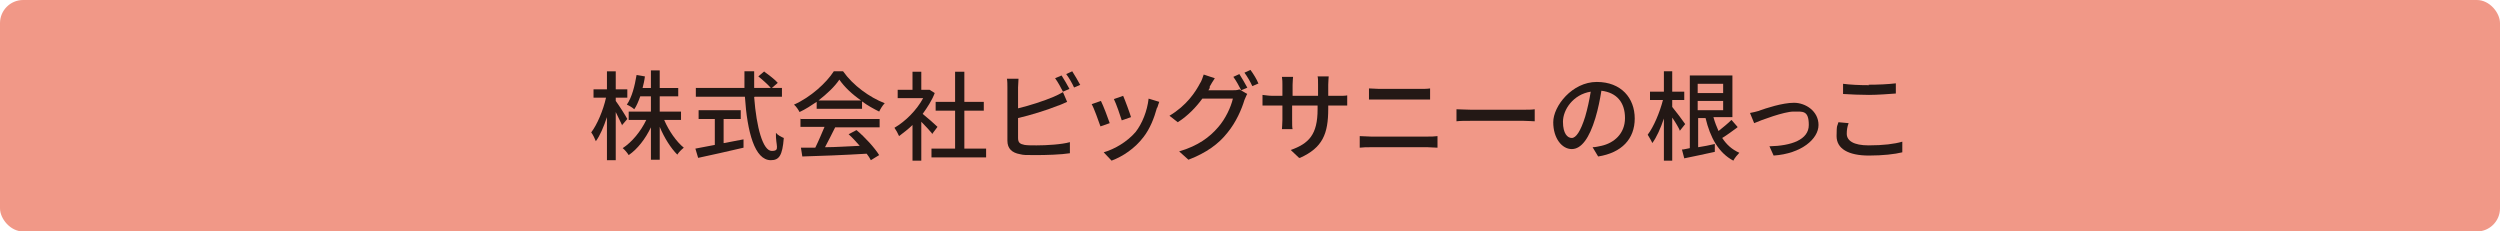
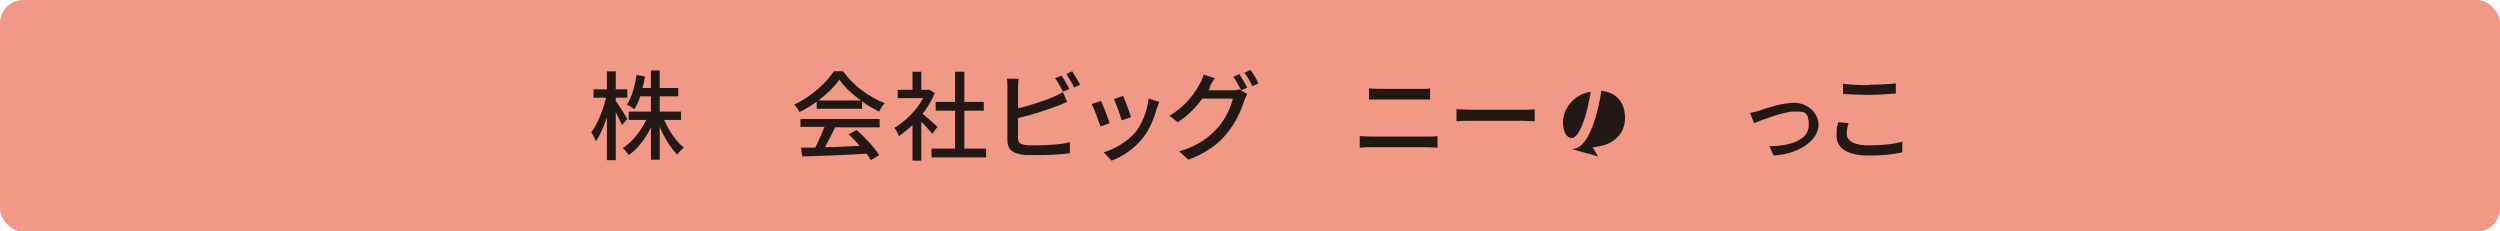
<svg xmlns="http://www.w3.org/2000/svg" id="_レイヤー_1" data-name="レイヤー 1" version="1.1" viewBox="0 0 540 50">
  <defs>
    <style>
      .cls-1 {
        fill: #f19887;
      }

      .cls-1, .cls-2 {
        stroke-width: 0px;
      }

      .cls-2 {
        fill: #231815;
      }
    </style>
  </defs>
  <rect class="cls-1" width="540" height="50" rx="5" ry="5" />
  <g>
    <path class="cls-2" d="M134.4,27.1c-.3-.7-.9-1.8-1.4-2.9v10.4h-1.9v-9.3c-.7,2.1-1.5,4-2.4,5.2-.2-.5-.6-1.4-1-1.9,1.3-1.7,2.6-4.8,3.2-7.5h-2.7v-1.8h2.9v-3.9h1.9v3.9h2.5v1.8h-2.5v.7c.6.8,2.2,3.3,2.5,3.9l-1.2,1.4ZM143.5,26c1,2.3,2.6,4.6,4.2,5.9-.5.4-1.1,1-1.4,1.5-1.4-1.4-2.8-3.6-3.8-6v7.1h-1.9v-7c-1.2,2.5-2.9,4.7-4.8,6-.3-.5-.9-1.2-1.3-1.5,2-1.3,3.9-3.6,5.1-6.1h-3.8v-1.8h4.8v-3.3h-2.3c-.4,1.1-.8,2.1-1.3,2.8-.3-.3-1.1-.8-1.6-1,1.1-1.6,1.7-4,2.1-6.4l1.8.3c-.1.9-.3,1.7-.5,2.5h1.8v-3.8h1.9v3.8h4v1.8h-4v3.3h4.6v1.8h-3.6Z" />
-     <path class="cls-2" d="M162.9,21c.5,6.6,1.9,11.6,3.8,11.6s.8-1.1.9-3.9c.4.5,1.2.9,1.7,1.1-.3,3.8-1,4.8-2.8,4.8-3.5,0-5.1-6.1-5.6-13.7h-10.6v-1.9h10.5c0-1.2,0-2.4,0-3.6h2.1c0,1.2,0,2.5,0,3.6h6v1.9h-5.9ZM156.4,30.9c1.4-.3,2.8-.5,4.2-.8v1.8c-3.3.8-7.1,1.6-9.8,2.2l-.6-2c1.1-.2,2.6-.5,4.2-.8v-5.6h-3.5v-1.9h9.1v1.9h-3.7v5.2ZM165.1,15.5c1,.7,2.3,1.7,2.9,2.4l-1.4,1.2c-.6-.7-1.8-1.8-2.8-2.6l1.3-1.1Z" />
    <path class="cls-2" d="M176.4,22c-1.2.8-2.4,1.6-3.7,2.2-.2-.4-.7-1.2-1.2-1.6,3.6-1.6,7-4.7,8.6-7.2h2c2.2,3.1,5.7,5.6,9,6.9-.5.5-.9,1.2-1.2,1.8-1.2-.6-2.5-1.3-3.7-2.2v1.6h-9.8v-1.5ZM172.8,25.7h17.2v1.8h-9.6c-.7,1.4-1.5,3-2.2,4.3,2.3,0,4.9-.2,7.5-.3-.8-.9-1.6-1.8-2.4-2.5l1.7-.9c1.9,1.6,3.9,3.8,4.9,5.4l-1.8,1.1c-.2-.4-.5-.9-.9-1.4-5,.3-10.3.5-13.9.6l-.3-1.9h3.1c.7-1.4,1.4-3.1,2-4.5h-5.2v-1.8ZM186,21.7c-1.9-1.3-3.6-2.9-4.7-4.5-1,1.5-2.6,3-4.5,4.5h9.2Z" />
    <path class="cls-2" d="M201.3,28.8c-.5-.6-1.4-1.6-2.3-2.5v8.4h-1.9v-7.7c-.9.9-2,1.7-2.9,2.4-.2-.5-.7-1.4-1-1.8,2.4-1.4,4.8-3.8,6.2-6.4h-5.5v-1.8h3.2v-3.9h1.9v3.9h1.8c0,0,1.1.7,1.1.7-.6,1.6-1.6,3.1-2.6,4.5,1,.8,2.7,2.3,3.2,2.8l-1.2,1.6ZM213,32.1v1.9h-11.8v-1.9h5.1v-8.2h-4.2v-1.9h4.2v-6.5h2v6.5h4.2v1.9h-4.2v8.2h4.7Z" />
    <path class="cls-2" d="M219.9,19v4.4c2.5-.6,5.6-1.6,7.7-2.5.7-.3,1.3-.6,2-1l.9,2.1c-.7.3-1.5.7-2.2.9-2.2.9-5.8,2-8.4,2.6v4.3c0,1,.4,1.3,1.4,1.5.6.1,1.6.1,2.6.1,2.2,0,5.5-.2,7.2-.7v2.4c-1.9.3-5.1.4-7.4.4s-2.6,0-3.4-.2c-1.7-.3-2.7-1.2-2.7-2.9v-11.5c0-.5,0-1.4-.1-1.9h2.5c0,.6-.1,1.3-.1,1.9ZM231,19.2l-1.4.6c-.4-.8-1.1-2.1-1.7-2.9l1.4-.6c.5.8,1.3,2.1,1.7,2.9ZM233.4,18.3l-1.4.6c-.4-.9-1.1-2.1-1.7-2.9l1.3-.6c.5.8,1.3,2.1,1.7,2.9Z" />
    <path class="cls-2" d="M239.7,26.6l-2,.7c-.4-1.1-1.4-4-1.9-4.8l2-.7c.5,1,1.5,3.6,1.9,4.8ZM249.9,23.3c-.6,2.2-1.5,4.5-2.9,6.3-1.9,2.5-4.5,4.2-6.9,5.1l-1.7-1.8c2.4-.7,5.1-2.3,6.9-4.4,1.4-1.8,2.5-4.5,2.8-7.2l2.3.7c-.2.5-.3.9-.4,1.2ZM244.3,25.3l-2,.7c-.3-1-1.2-3.6-1.7-4.6l2-.7c.4.9,1.4,3.6,1.7,4.6Z" />
    <path class="cls-2" d="M261.3,19c-.1.2-.2.4-.3.5h5.1c.6,0,1.2,0,1.6-.2l1.7,1c-.2.3-.4.9-.6,1.3-.6,2-1.8,4.8-3.7,7.1-1.9,2.4-4.5,4.3-8.4,5.8l-2-1.8c4.1-1.2,6.6-3.1,8.4-5.2,1.6-1.8,2.8-4.4,3.2-6.2h-6.6c-1.3,1.8-3.1,3.7-5.3,5.1l-1.8-1.4c3.7-2.2,5.6-5.1,6.6-7,.3-.4.6-1.3.8-1.9l2.4.8c-.4.6-.9,1.4-1.1,1.8ZM269.5,18.9l-1.4.6c-.4-.8-1.1-2.1-1.7-2.9l1.3-.6c.5.8,1.3,2.1,1.7,2.9ZM271.9,18l-1.4.6c-.4-.9-1.1-2.1-1.7-2.9l1.3-.6c.6.8,1.4,2.1,1.7,2.9Z" />
-     <path class="cls-2" d="M280.6,34.1l-1.8-1.7c3.9-1.4,5.8-3.3,5.8-8.8v-.8h-5.5v3.1c0,.9,0,1.7.1,2h-2.3c0-.3.1-1.2.1-2v-3.1h-2.1c-1,0-1.8,0-2.2,0v-2.3c.3,0,1.2.2,2.2.2h2.1v-2.4c0-.5,0-1.1-.1-1.7h2.4c0,.3-.1.9-.1,1.7v2.4h5.5v-2.4c0-.8,0-1.5-.1-1.8h2.4c0,.3-.1,1-.1,1.8v2.4h2c1,0,1.7,0,2.1-.1v2.2c-.3,0-1.1,0-2.1,0h-2v.7c0,5.4-1.2,8.4-6.1,10.6Z" />
    <path class="cls-2" d="M296.1,29.5h12.3c.7,0,1.4,0,2.1-.1v2.5c-.7,0-1.5-.1-2.1-.1h-12.3c-.8,0-1.6,0-2.4.1v-2.5c.8,0,1.6.1,2.4.1ZM297.8,19.2h8.9c.8,0,1.6,0,2.2-.1v2.4c-.6,0-1.5,0-2.2,0h-8.8c-.8,0-1.6,0-2.2,0v-2.4c.7,0,1.5.1,2.2.1Z" />
    <path class="cls-2" d="M317.7,23.7h11.4c1,0,1.8,0,2.4-.1v2.6c-.5,0-1.4-.1-2.4-.1h-11.4c-1.2,0-2.4,0-3.1.1v-2.6c.7,0,2,.1,3.1.1Z" />
-     <path class="cls-2" d="M345.2,33.8l-1.2-2c.7,0,1.3-.2,1.9-.3,2.7-.6,5.1-2.6,5.1-6s-1.8-5.5-5.1-5.9c-.3,1.9-.7,3.9-1.3,5.9-1.3,4.3-3,6.7-5.1,6.7s-4-2.3-4-5.8,4.1-8.7,9.4-8.7,8.2,3.5,8.2,7.9-2.8,7.4-7.9,8.2ZM339.5,29.8c.9,0,1.9-1.4,2.9-4.6.5-1.7.9-3.6,1.2-5.4-3.8.6-6,3.9-6,6.5s1,3.5,1.9,3.5Z" />
-     <path class="cls-2" d="M362.9,28.3c-.3-.7-1-1.9-1.7-2.9v9.3h-1.8v-9.1c-.7,2.1-1.6,4.1-2.5,5.3-.2-.5-.7-1.3-1-1.8,1.3-1.7,2.6-4.8,3.3-7.5h-2.8v-1.8h3v-4.4h1.8v4.4h2.6v1.8h-2.6v1.5c.6.7,2.4,3.1,2.8,3.7l-1.2,1.5ZM375.3,27.5c-1.1.8-2.3,1.7-3.3,2.3.9,1.4,2.1,2.5,3.7,3.2-.4.4-1,1.1-1.3,1.7-3.2-1.7-5-5-6-9.2h-1.6v6.3c1.2-.2,2.4-.4,3.6-.7v1.7c-2.2.5-4.7,1-6.6,1.4l-.5-1.9c.5,0,1-.2,1.7-.3v-15.7h9.2v9h-4.1c.3,1.1.7,2.1,1.1,3,1-.8,2.1-1.7,2.8-2.4l1.3,1.5ZM366.7,18.1v2h5.5v-2h-5.5ZM366.7,23.8h5.5v-2h-5.5v2Z" />
+     <path class="cls-2" d="M345.2,33.8l-1.2-2c.7,0,1.3-.2,1.9-.3,2.7-.6,5.1-2.6,5.1-6s-1.8-5.5-5.1-5.9c-.3,1.9-.7,3.9-1.3,5.9-1.3,4.3-3,6.7-5.1,6.7ZM339.5,29.8c.9,0,1.9-1.4,2.9-4.6.5-1.7.9-3.6,1.2-5.4-3.8.6-6,3.9-6,6.5s1,3.5,1.9,3.5Z" />
    <path class="cls-2" d="M380,23.9c1.4-.5,5-1.7,7.5-1.7s5.3,1.8,5.3,4.8-3.7,6.2-9.7,6.6l-.9-2c4.7-.1,8.5-1.4,8.5-4.6s-1.3-2.9-3.3-2.9-6.9,1.8-8.5,2.5l-.9-2.2c.6-.1,1.4-.3,2.1-.5Z" />
    <path class="cls-2" d="M398.9,28.9c0,1.5,1.5,2.5,4.7,2.5s5.6-.3,7.3-.8v2.3c-1.6.4-4.2.7-7.2.7-4.5,0-7-1.5-7-4.2s.2-2.1.4-3l2.2.2c-.3.8-.4,1.5-.4,2.3ZM403.6,18.3c2,0,4.3-.1,5.9-.3v2.2c-1.4.1-3.9.3-5.8.3s-4-.1-5.6-.2v-2.2c1.5.2,3.5.3,5.6.3Z" />
  </g>
</svg>